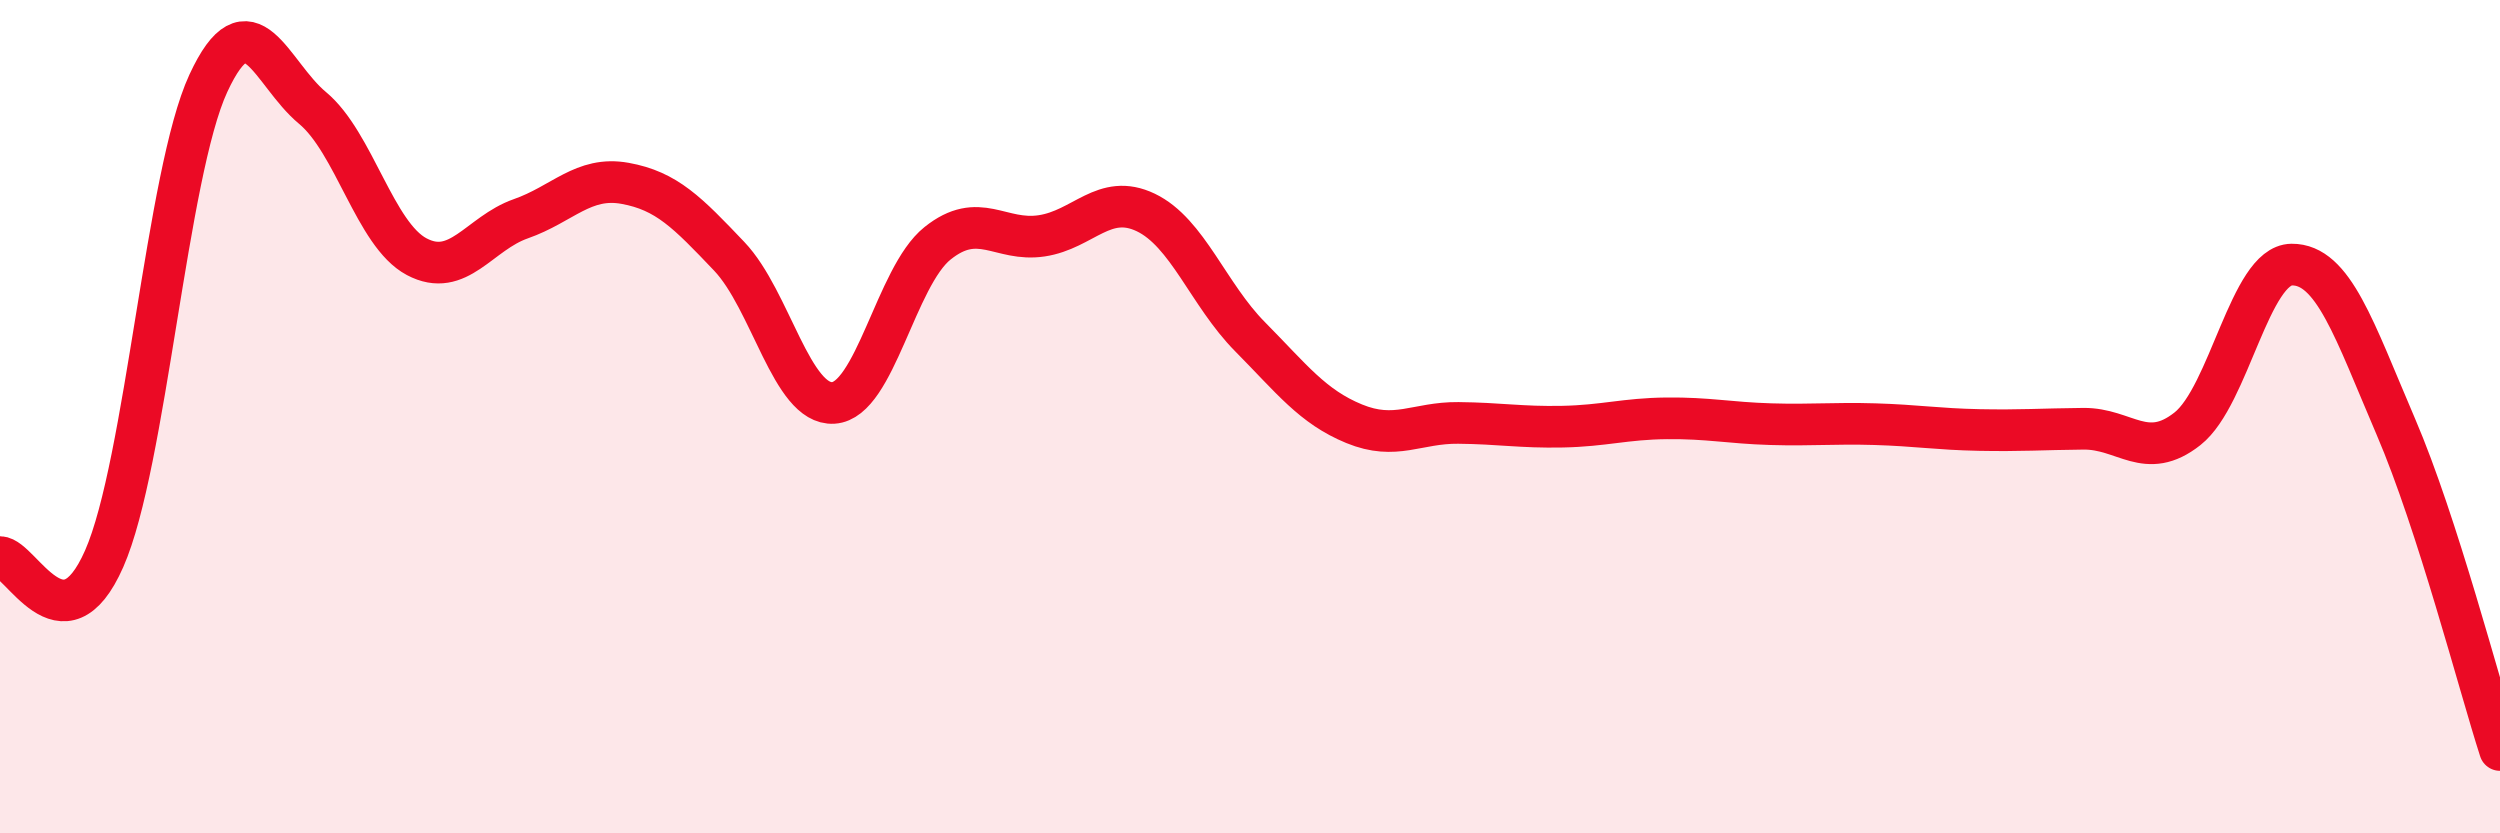
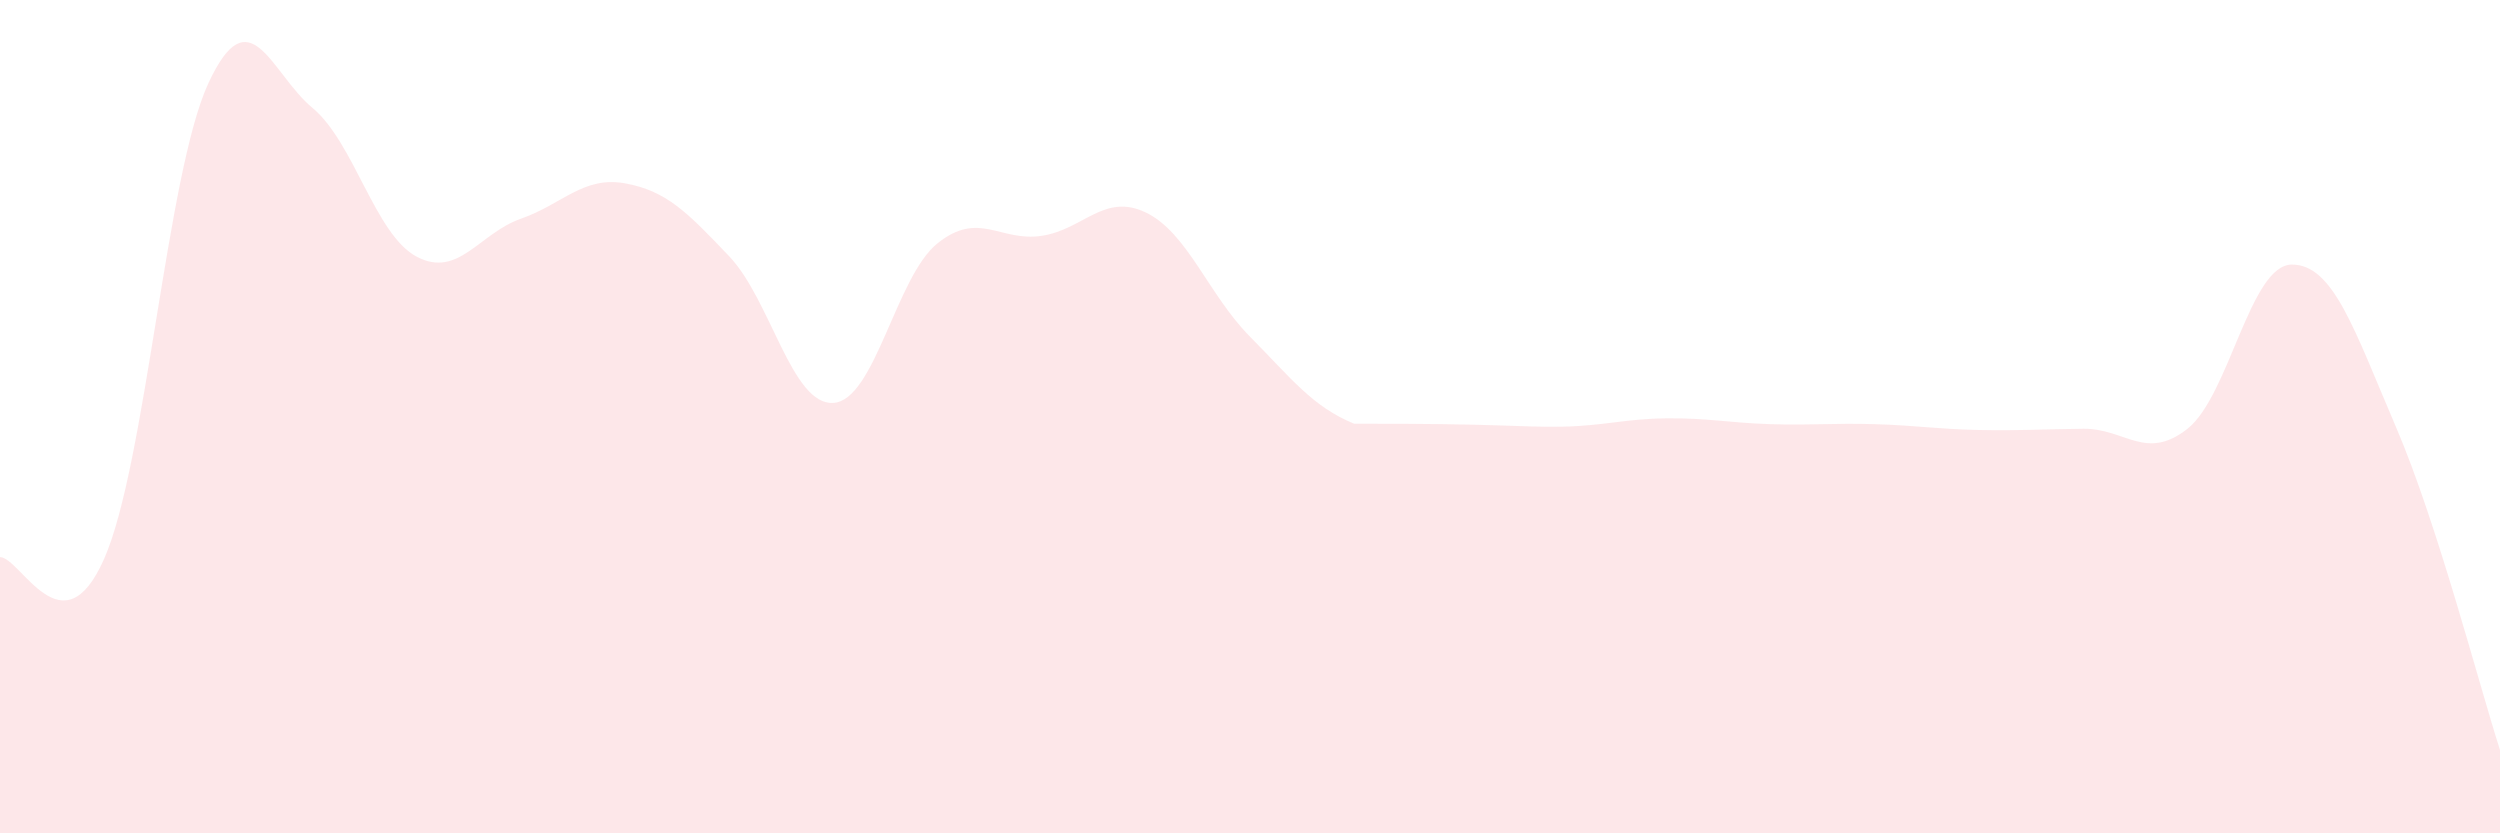
<svg xmlns="http://www.w3.org/2000/svg" width="60" height="20" viewBox="0 0 60 20">
-   <path d="M 0,13.37 C 0.5,13.38 1.5,15.68 2.5,13.41 C 3.5,11.14 4,4.16 5,2 C 6,-0.16 6.5,1.76 7.5,2.59 C 8.5,3.42 9,5.63 10,6.16 C 11,6.69 11.5,5.6 12.5,5.25 C 13.5,4.9 14,4.22 15,4.4 C 16,4.58 16.5,5.1 17.5,6.15 C 18.5,7.2 19,9.73 20,9.67 C 21,9.61 21.5,6.64 22.5,5.84 C 23.5,5.04 24,5.81 25,5.66 C 26,5.51 26.5,4.62 27.5,5.1 C 28.5,5.58 29,7.07 30,8.08 C 31,9.09 31.5,9.76 32.5,10.17 C 33.5,10.58 34,10.14 35,10.15 C 36,10.16 36.5,10.26 37.5,10.24 C 38.5,10.22 39,10.05 40,10.04 C 41,10.03 41.5,10.15 42.5,10.18 C 43.5,10.21 44,10.15 45,10.18 C 46,10.21 46.5,10.3 47.5,10.32 C 48.5,10.34 49,10.3 50,10.29 C 51,10.28 51.5,11.08 52.5,10.29 C 53.5,9.5 54,6.36 55,6.35 C 56,6.34 56.5,7.91 57.5,10.24 C 58.5,12.57 59.5,16.45 60,18L60 20L0 20Z" fill="#EB0A25" opacity="0.1" stroke-linecap="round" stroke-linejoin="round" />
-   <path d="M 0,13.37 C 0.5,13.38 1.5,15.68 2.5,13.41 C 3.5,11.14 4,4.16 5,2 C 6,-0.16 6.5,1.76 7.5,2.59 C 8.5,3.42 9,5.63 10,6.16 C 11,6.69 11.5,5.6 12.5,5.25 C 13.5,4.9 14,4.22 15,4.4 C 16,4.58 16.5,5.1 17.5,6.15 C 18.5,7.2 19,9.73 20,9.67 C 21,9.61 21.5,6.64 22.5,5.84 C 23.5,5.04 24,5.81 25,5.66 C 26,5.51 26.5,4.62 27.5,5.1 C 28.5,5.58 29,7.07 30,8.08 C 31,9.09 31.5,9.76 32.5,10.17 C 33.5,10.58 34,10.14 35,10.15 C 36,10.16 36.5,10.26 37.5,10.24 C 38.5,10.22 39,10.05 40,10.04 C 41,10.03 41.5,10.15 42.5,10.18 C 43.5,10.21 44,10.15 45,10.18 C 46,10.21 46.5,10.3 47.5,10.32 C 48.5,10.34 49,10.3 50,10.29 C 51,10.28 51.5,11.08 52.5,10.29 C 53.5,9.5 54,6.36 55,6.35 C 56,6.34 56.5,7.91 57.5,10.24 C 58.5,12.57 59.5,16.45 60,18" stroke="#EB0A25" stroke-width="1" fill="none" stroke-linecap="round" stroke-linejoin="round" />
+   <path d="M 0,13.37 C 0.5,13.38 1.5,15.68 2.5,13.41 C 3.5,11.14 4,4.16 5,2 C 6,-0.16 6.5,1.76 7.5,2.59 C 8.5,3.42 9,5.63 10,6.16 C 11,6.69 11.5,5.6 12.5,5.25 C 13.5,4.9 14,4.22 15,4.4 C 16,4.58 16.5,5.1 17.5,6.15 C 18.5,7.2 19,9.73 20,9.67 C 21,9.61 21.5,6.64 22.5,5.84 C 23.5,5.04 24,5.81 25,5.66 C 26,5.51 26.5,4.62 27.5,5.1 C 28.5,5.58 29,7.07 30,8.08 C 31,9.09 31.5,9.76 32.5,10.17 C 36,10.16 36.5,10.26 37.5,10.24 C 38.5,10.22 39,10.05 40,10.04 C 41,10.03 41.5,10.15 42.5,10.18 C 43.5,10.21 44,10.15 45,10.18 C 46,10.21 46.5,10.3 47.5,10.32 C 48.5,10.34 49,10.3 50,10.29 C 51,10.28 51.5,11.08 52.5,10.29 C 53.5,9.5 54,6.36 55,6.35 C 56,6.34 56.5,7.91 57.5,10.24 C 58.5,12.57 59.5,16.45 60,18L60 20L0 20Z" fill="#EB0A25" opacity="0.1" stroke-linecap="round" stroke-linejoin="round" />
</svg>